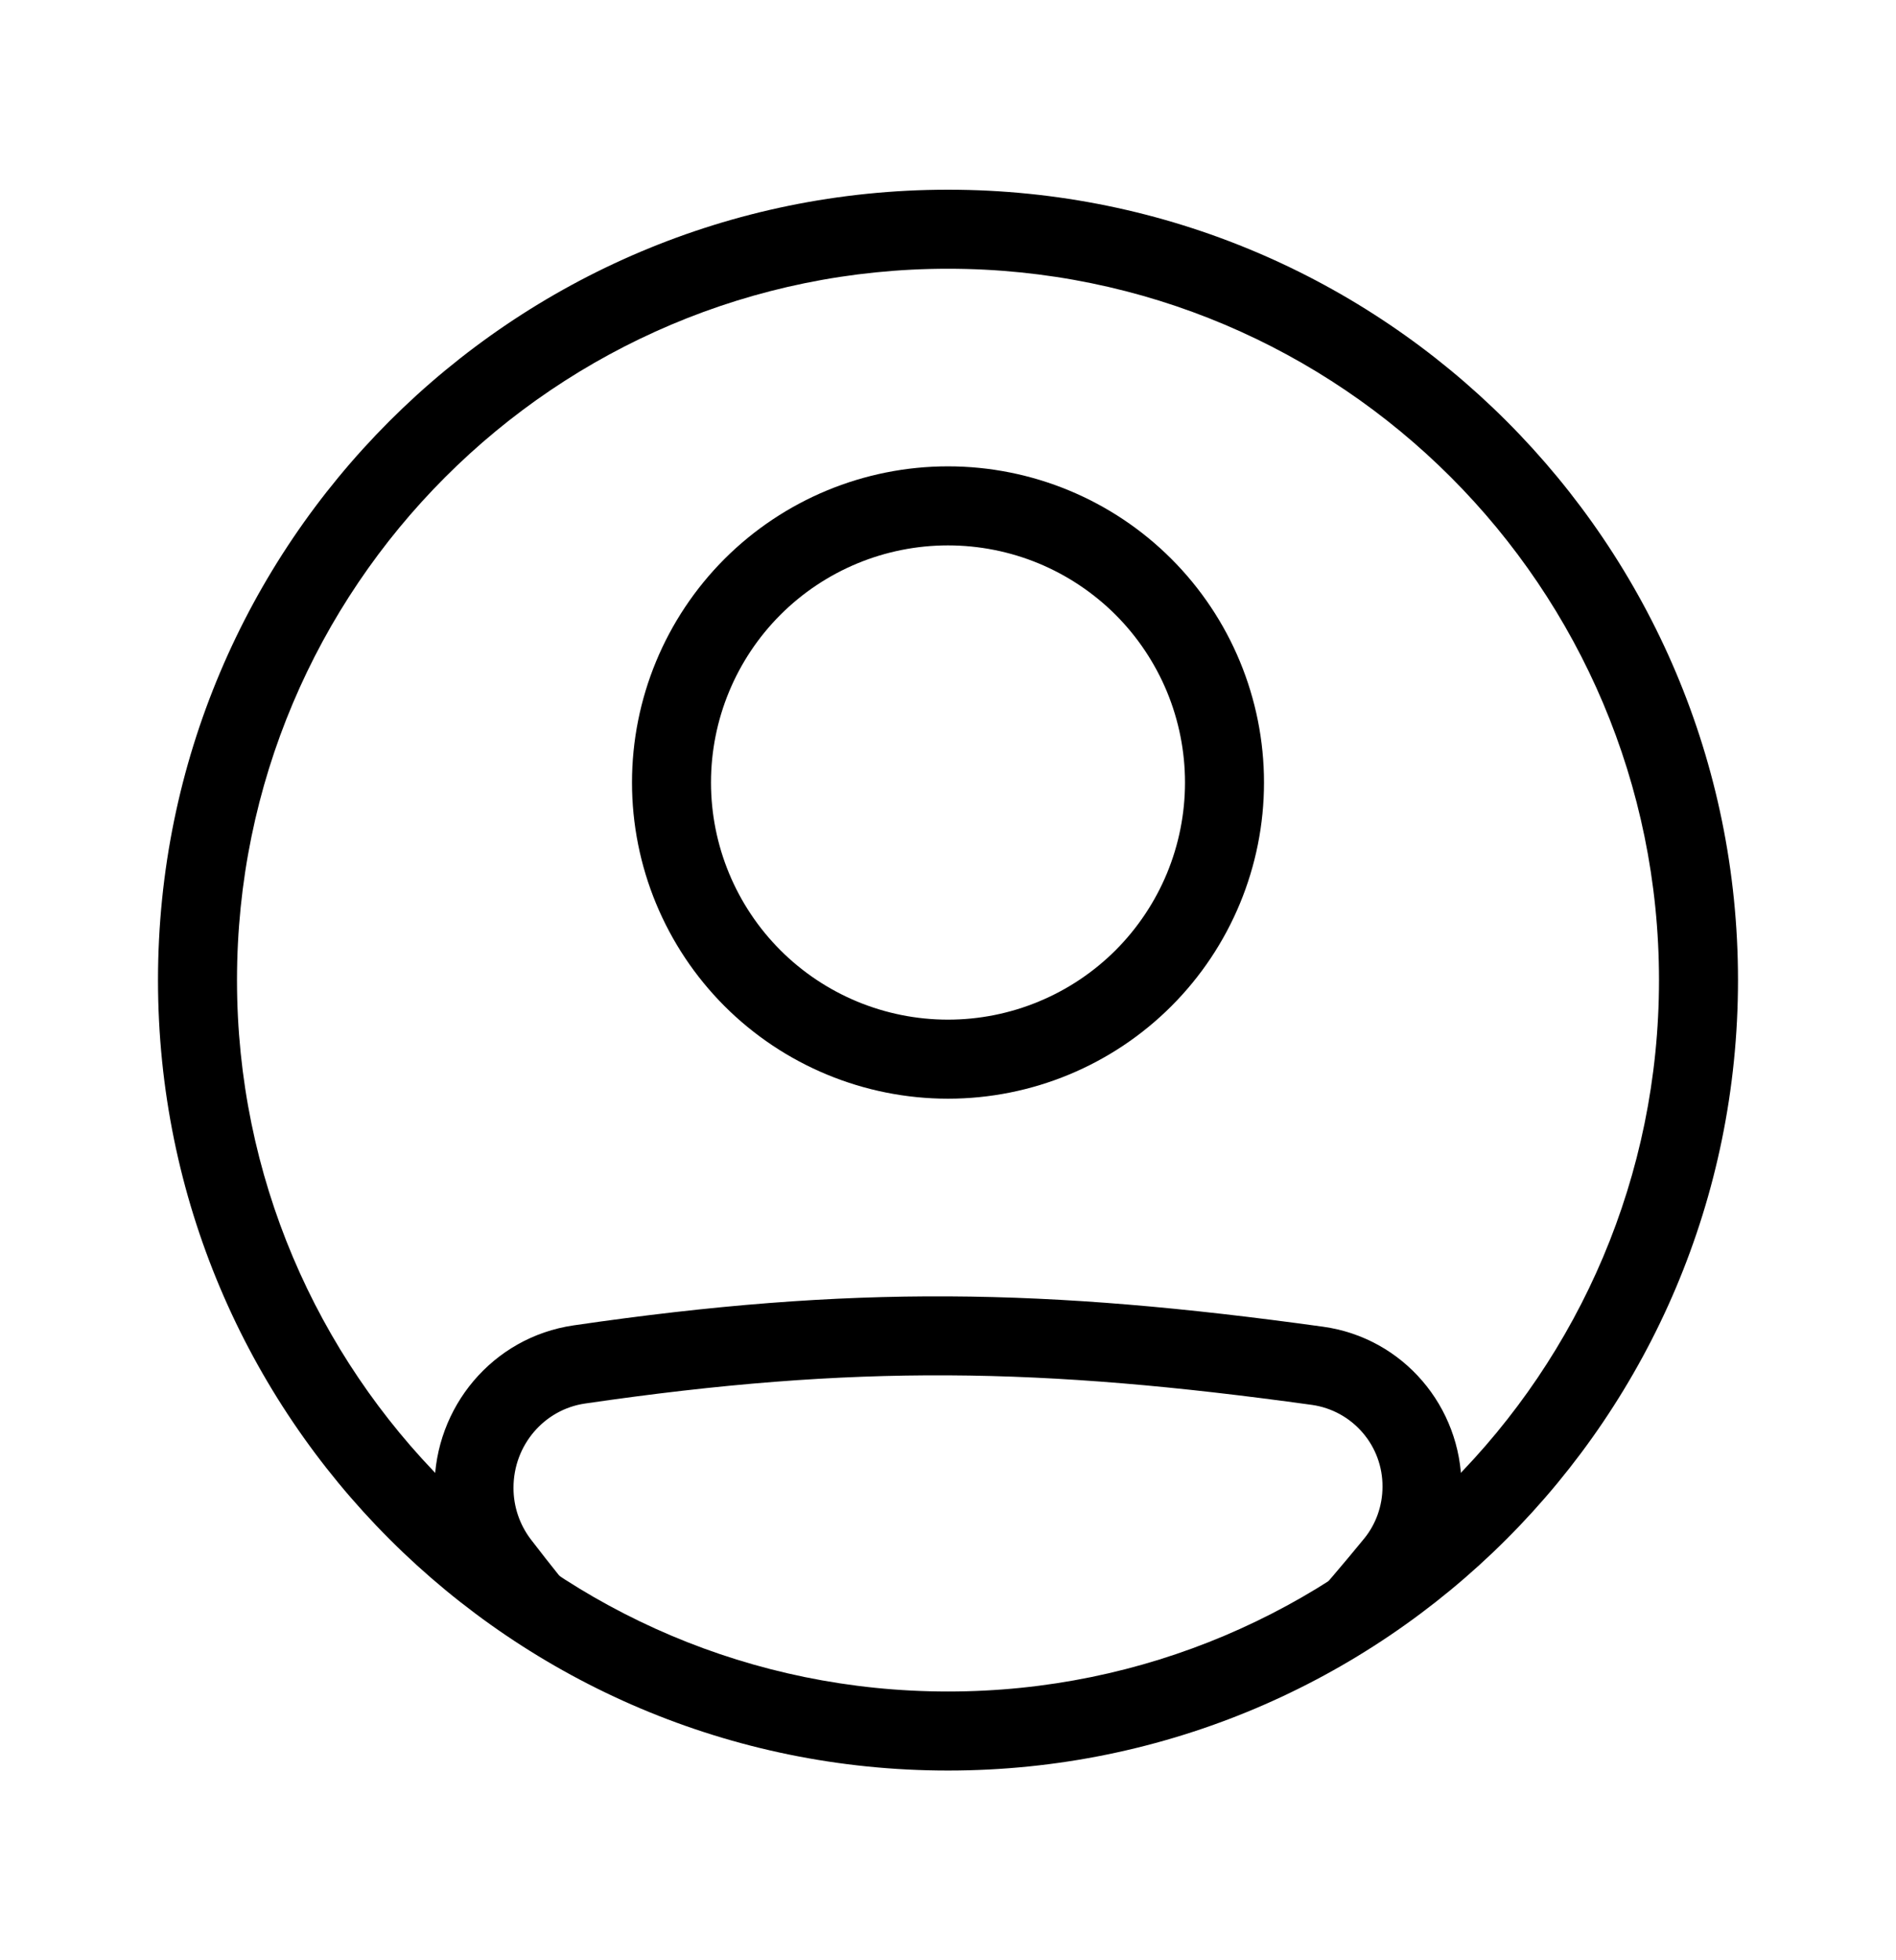
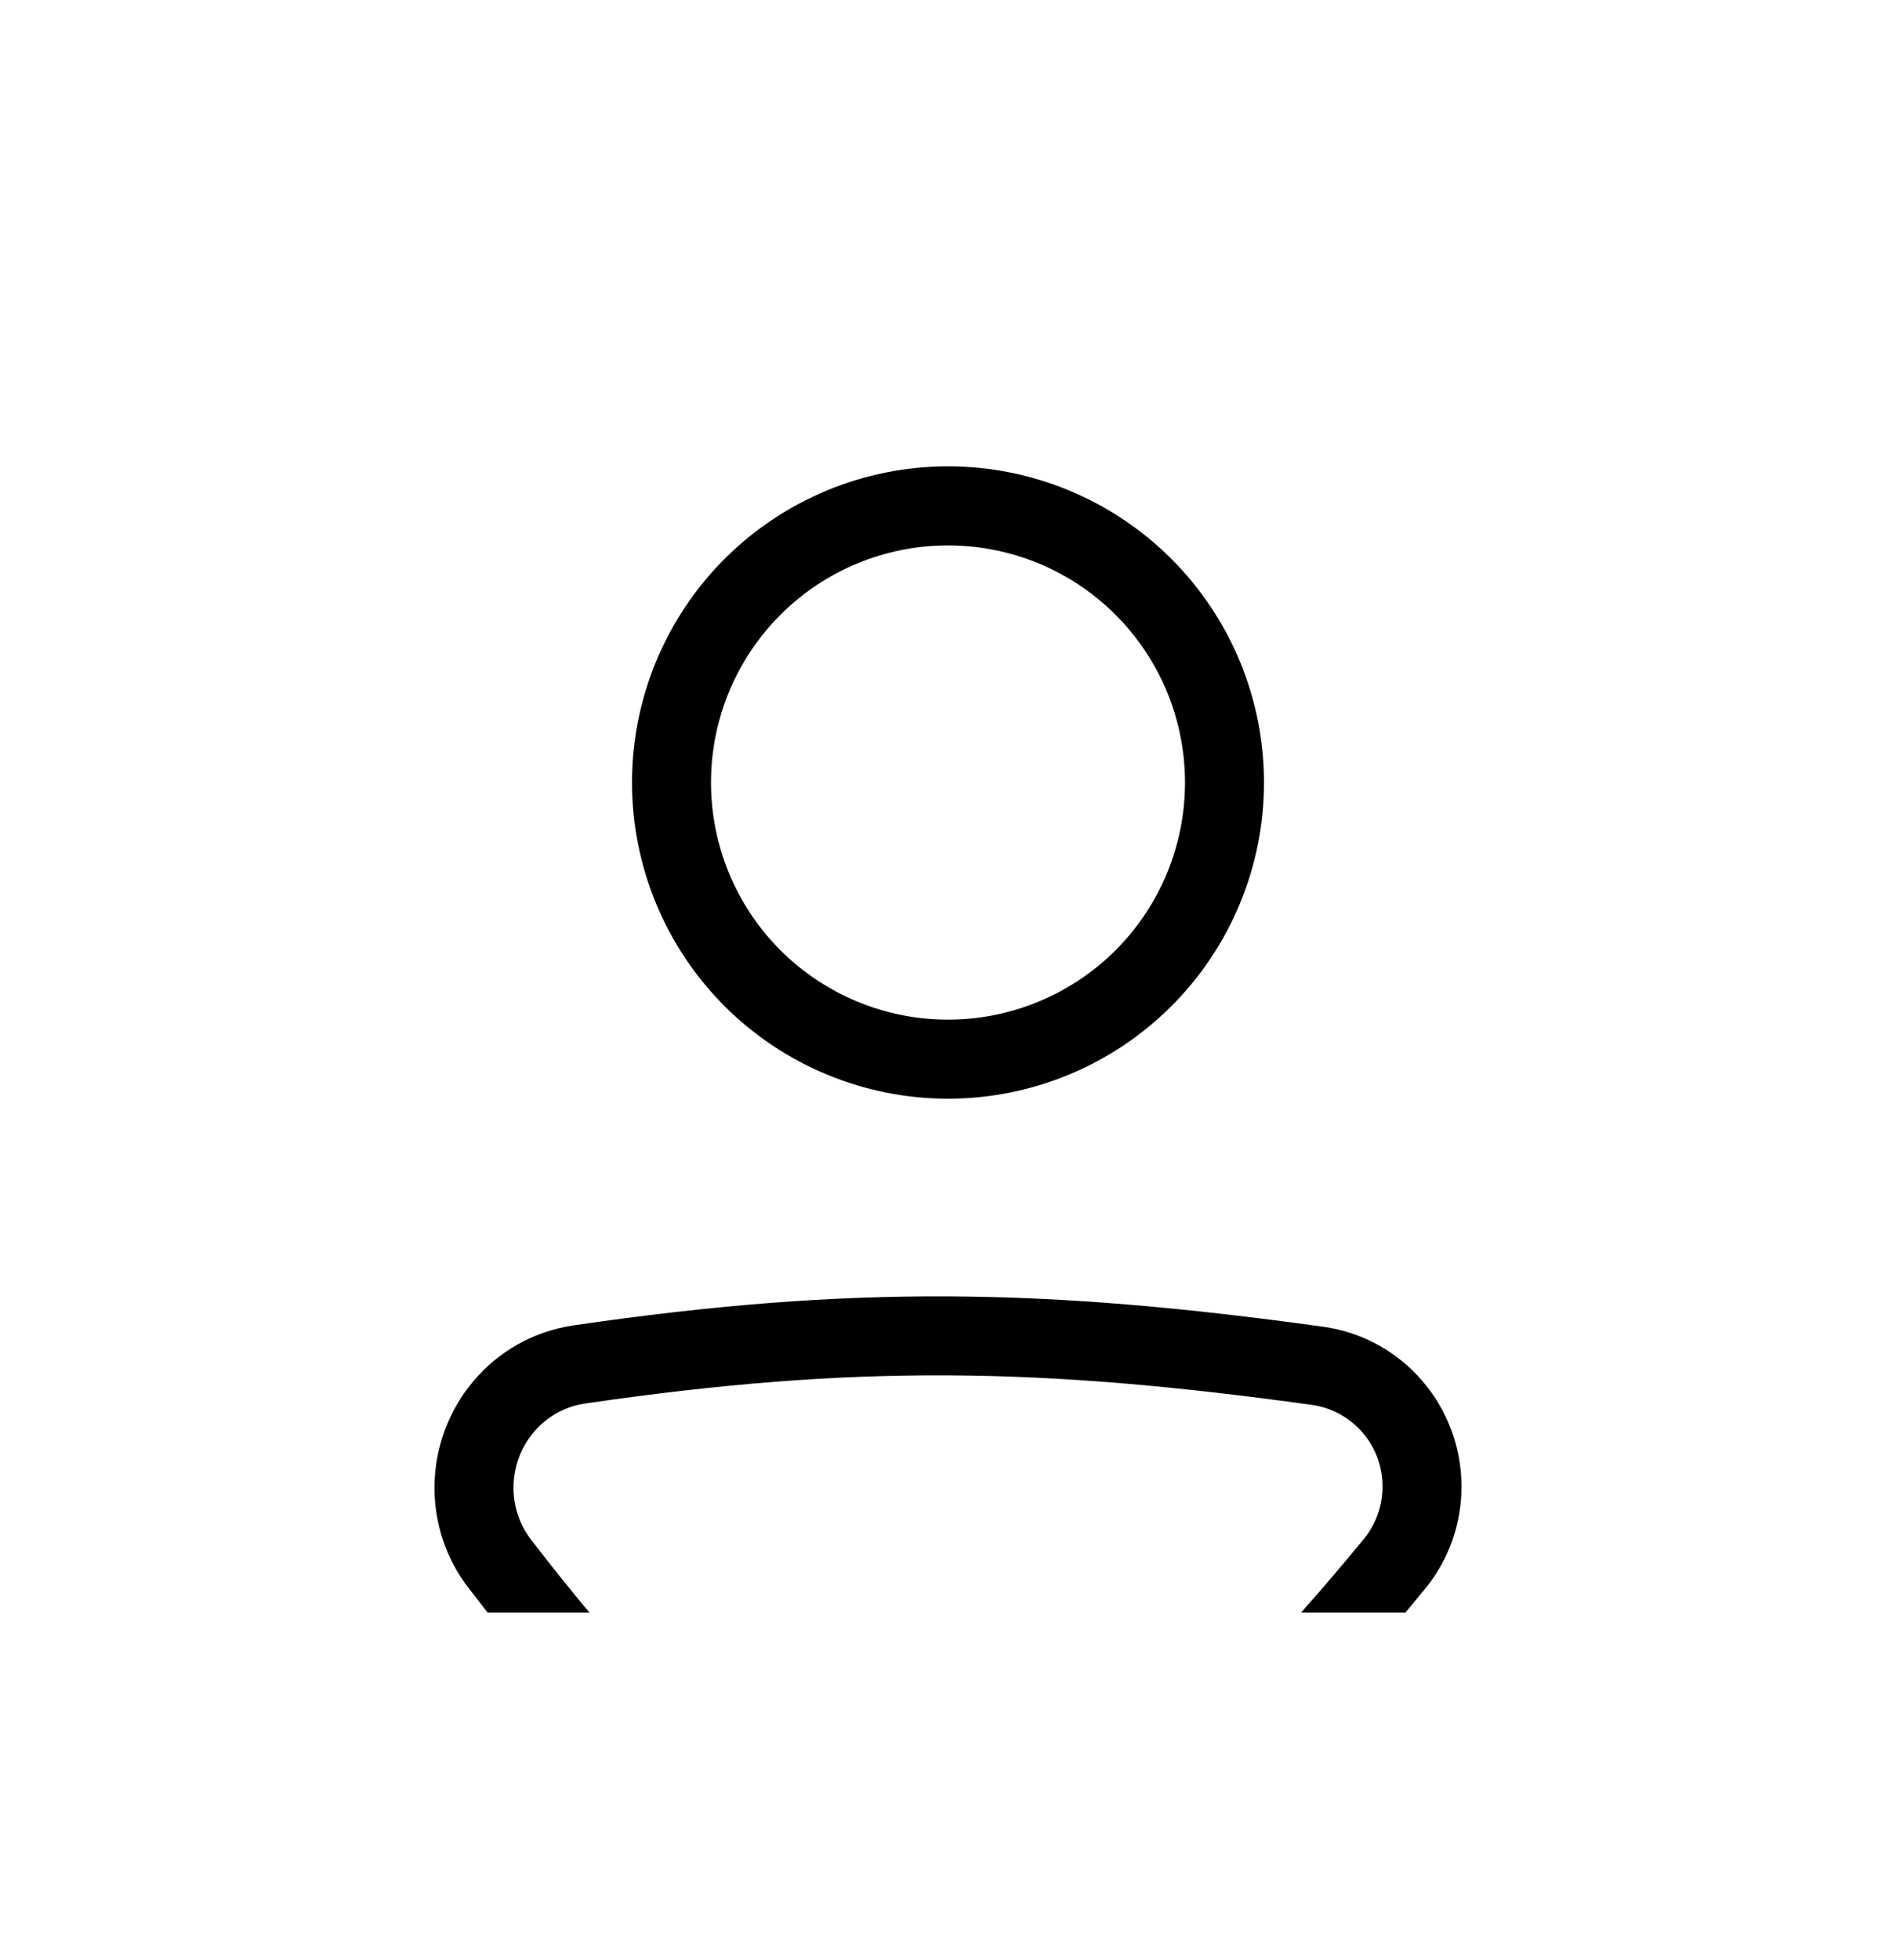
<svg xmlns="http://www.w3.org/2000/svg" width="30" height="31" viewBox="0 0 30 31" fill="none">
  <path fill-rule="evenodd" clip-rule="evenodd" d="M9.256 22.196C13.534 21.571 16.479 21.625 20.763 22.218C21.073 22.263 21.357 22.419 21.561 22.657C21.766 22.894 21.877 23.198 21.875 23.511C21.875 23.811 21.772 24.102 21.586 24.33C21.261 24.727 20.928 25.117 20.588 25.5H22.239C22.343 25.376 22.447 25.25 22.552 25.122C22.923 24.667 23.125 24.099 23.125 23.512C23.125 22.246 22.201 21.156 20.934 20.981C16.549 20.374 13.484 20.316 9.075 20.96C7.795 21.147 6.875 22.254 6.875 23.529C6.875 24.094 7.059 24.654 7.409 25.107C7.512 25.241 7.614 25.372 7.715 25.501H9.326C9.009 25.122 8.7 24.736 8.399 24.344C8.221 24.11 8.124 23.823 8.125 23.528C8.125 22.855 8.609 22.291 9.256 22.196ZM15 16.125C15.492 16.125 15.98 16.028 16.435 15.839C16.89 15.651 17.303 15.375 17.652 15.027C18 14.678 18.276 14.265 18.465 13.81C18.653 13.355 18.75 12.867 18.75 12.375C18.75 11.883 18.653 11.395 18.465 10.94C18.276 10.485 18 10.072 17.652 9.723C17.303 9.375 16.89 9.099 16.435 8.91C15.98 8.722 15.492 8.625 15 8.625C14.005 8.625 13.052 9.02 12.348 9.723C11.645 10.427 11.25 11.38 11.25 12.375C11.25 13.37 11.645 14.323 12.348 15.027C13.052 15.73 14.005 16.125 15 16.125ZM15 17.375C16.326 17.375 17.598 16.848 18.535 15.911C19.473 14.973 20 13.701 20 12.375C20 11.049 19.473 9.777 18.535 8.839C17.598 7.902 16.326 7.375 15 7.375C13.674 7.375 12.402 7.902 11.464 8.839C10.527 9.777 10 11.049 10 12.375C10 13.701 10.527 14.973 11.464 15.911C12.402 16.848 13.674 17.375 15 17.375Z" fill="black" />
-   <path fill-rule="evenodd" clip-rule="evenodd" d="M15 26.75C21.213 26.75 26.25 21.713 26.25 15.5C26.25 9.287 21.213 4.25 15 4.25C8.787 4.25 3.75 9.287 3.75 15.5C3.75 21.713 8.787 26.75 15 26.75ZM15 28C21.904 28 27.5 22.404 27.5 15.5C27.5 8.596 21.904 3 15 3C8.096 3 2.5 8.596 2.5 15.5C2.5 22.404 8.096 28 15 28Z" fill="black" />
</svg>